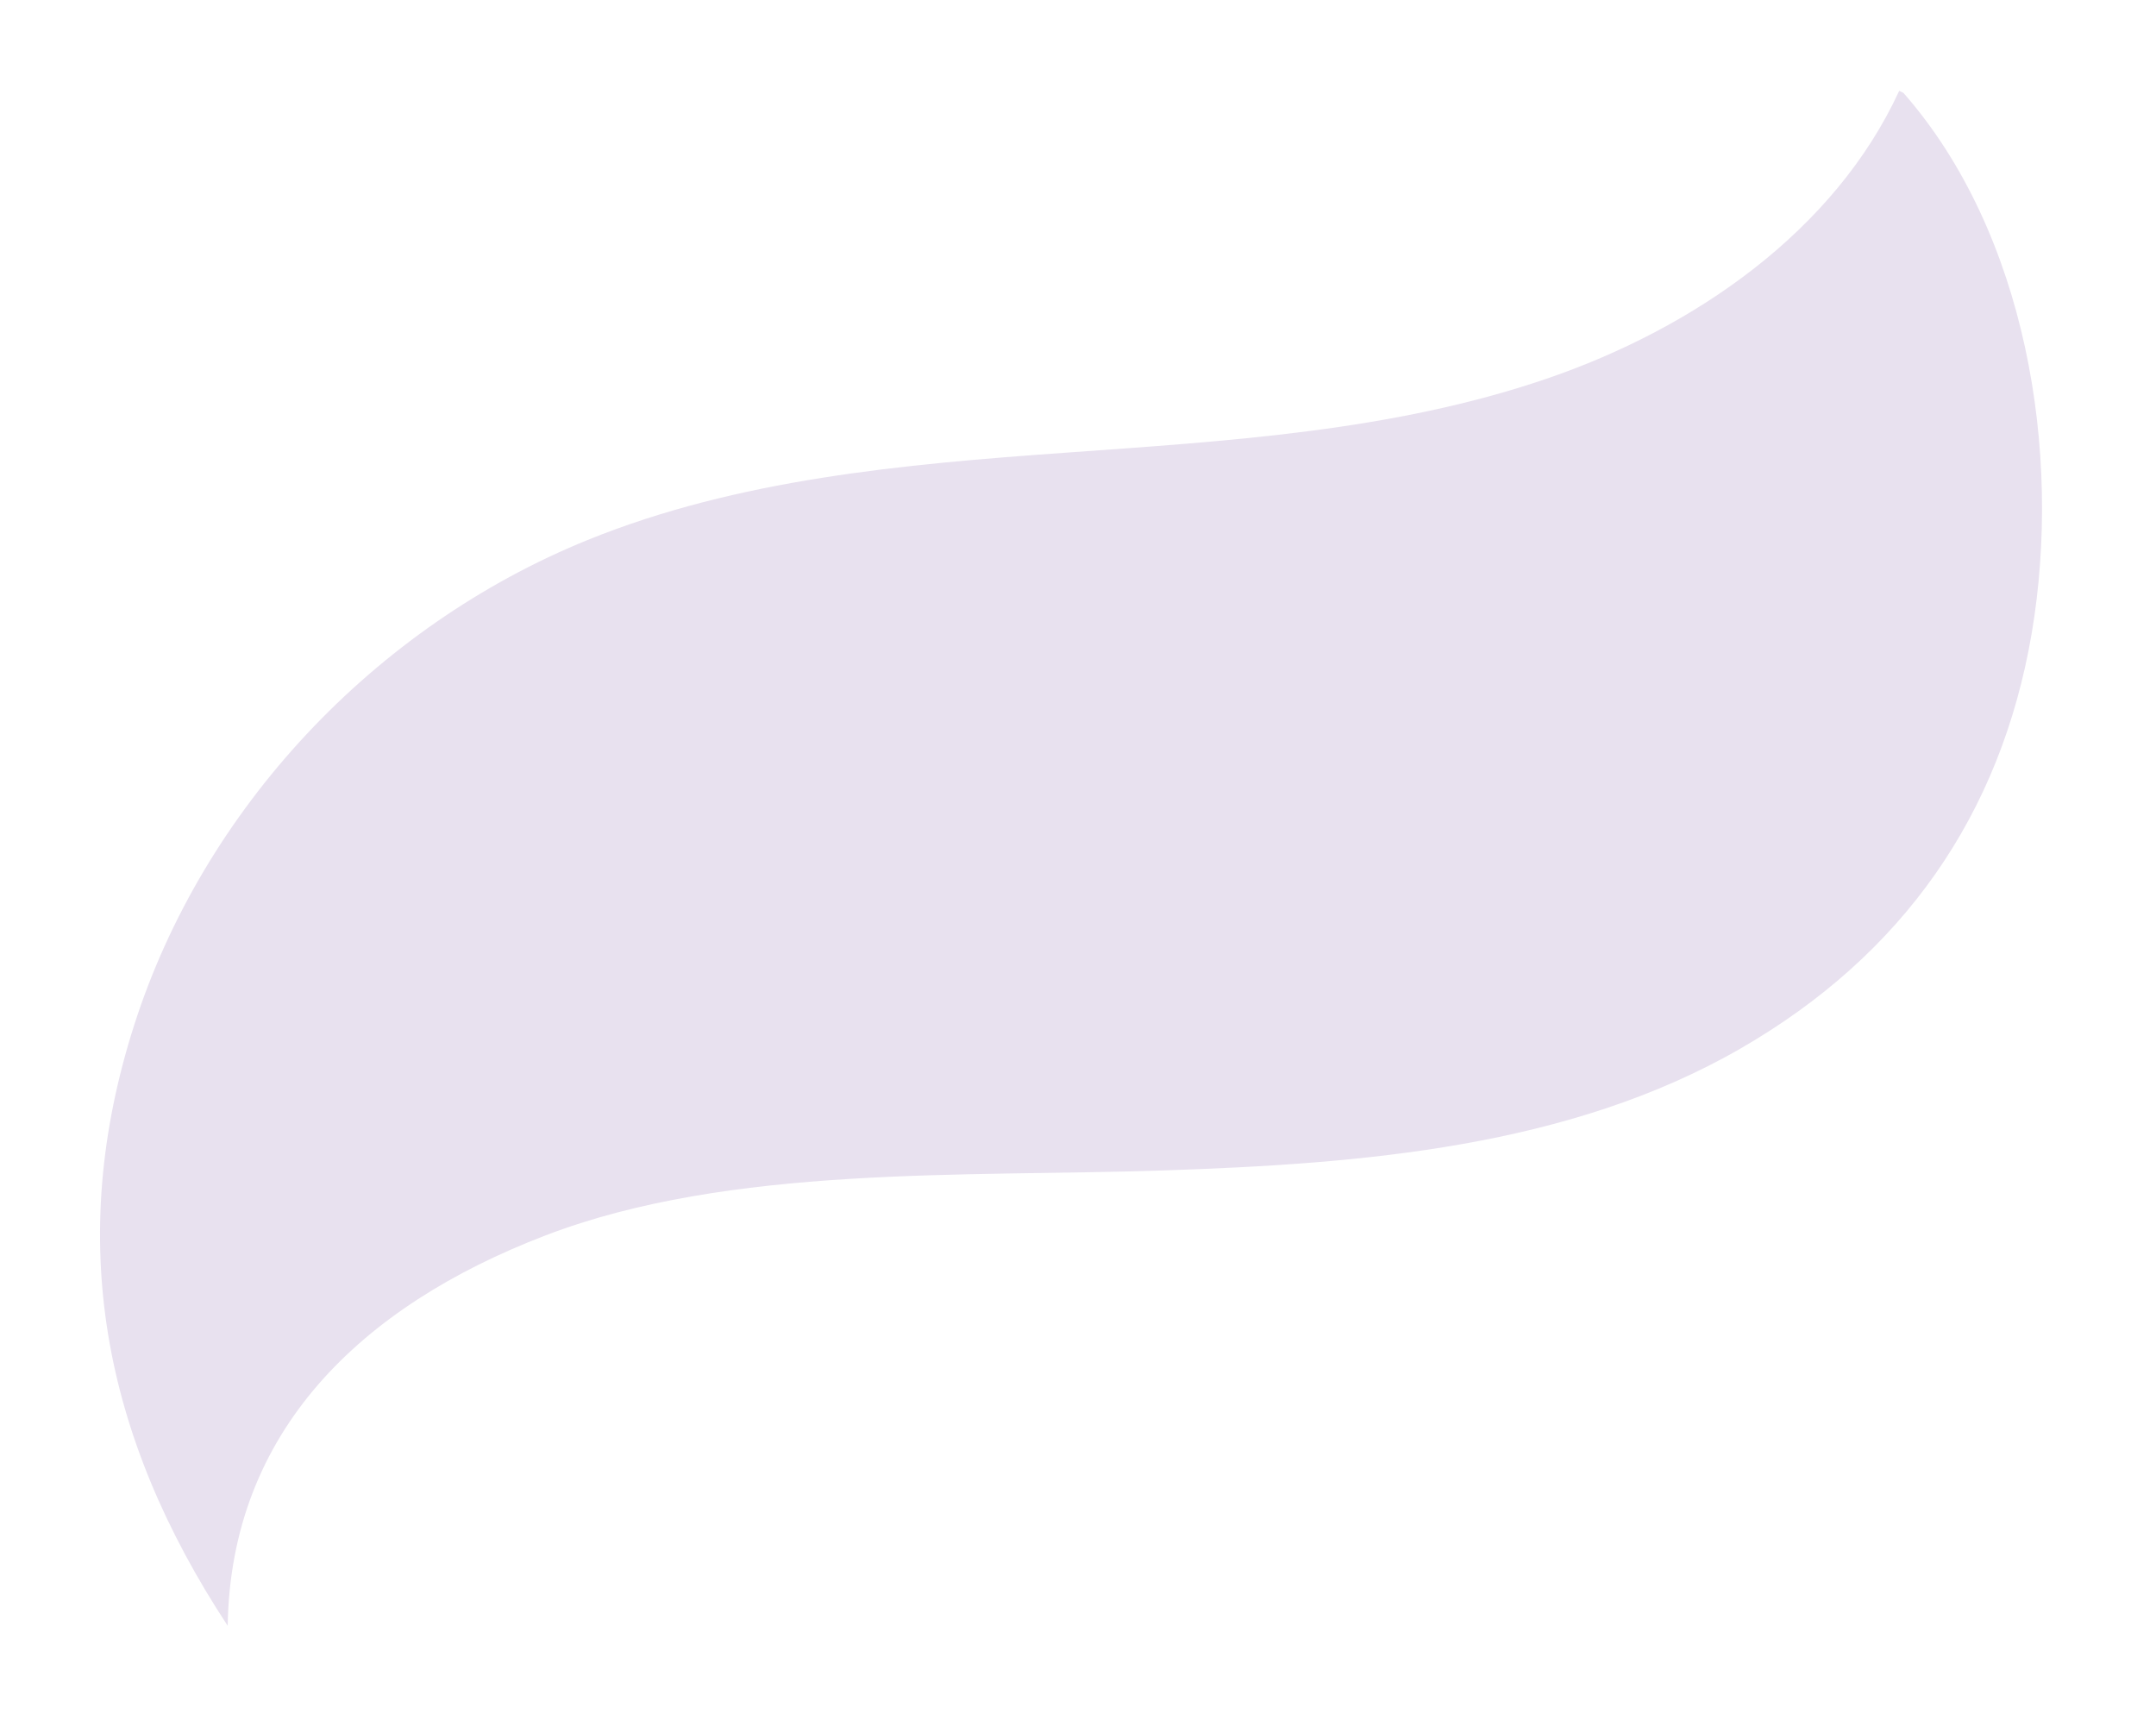
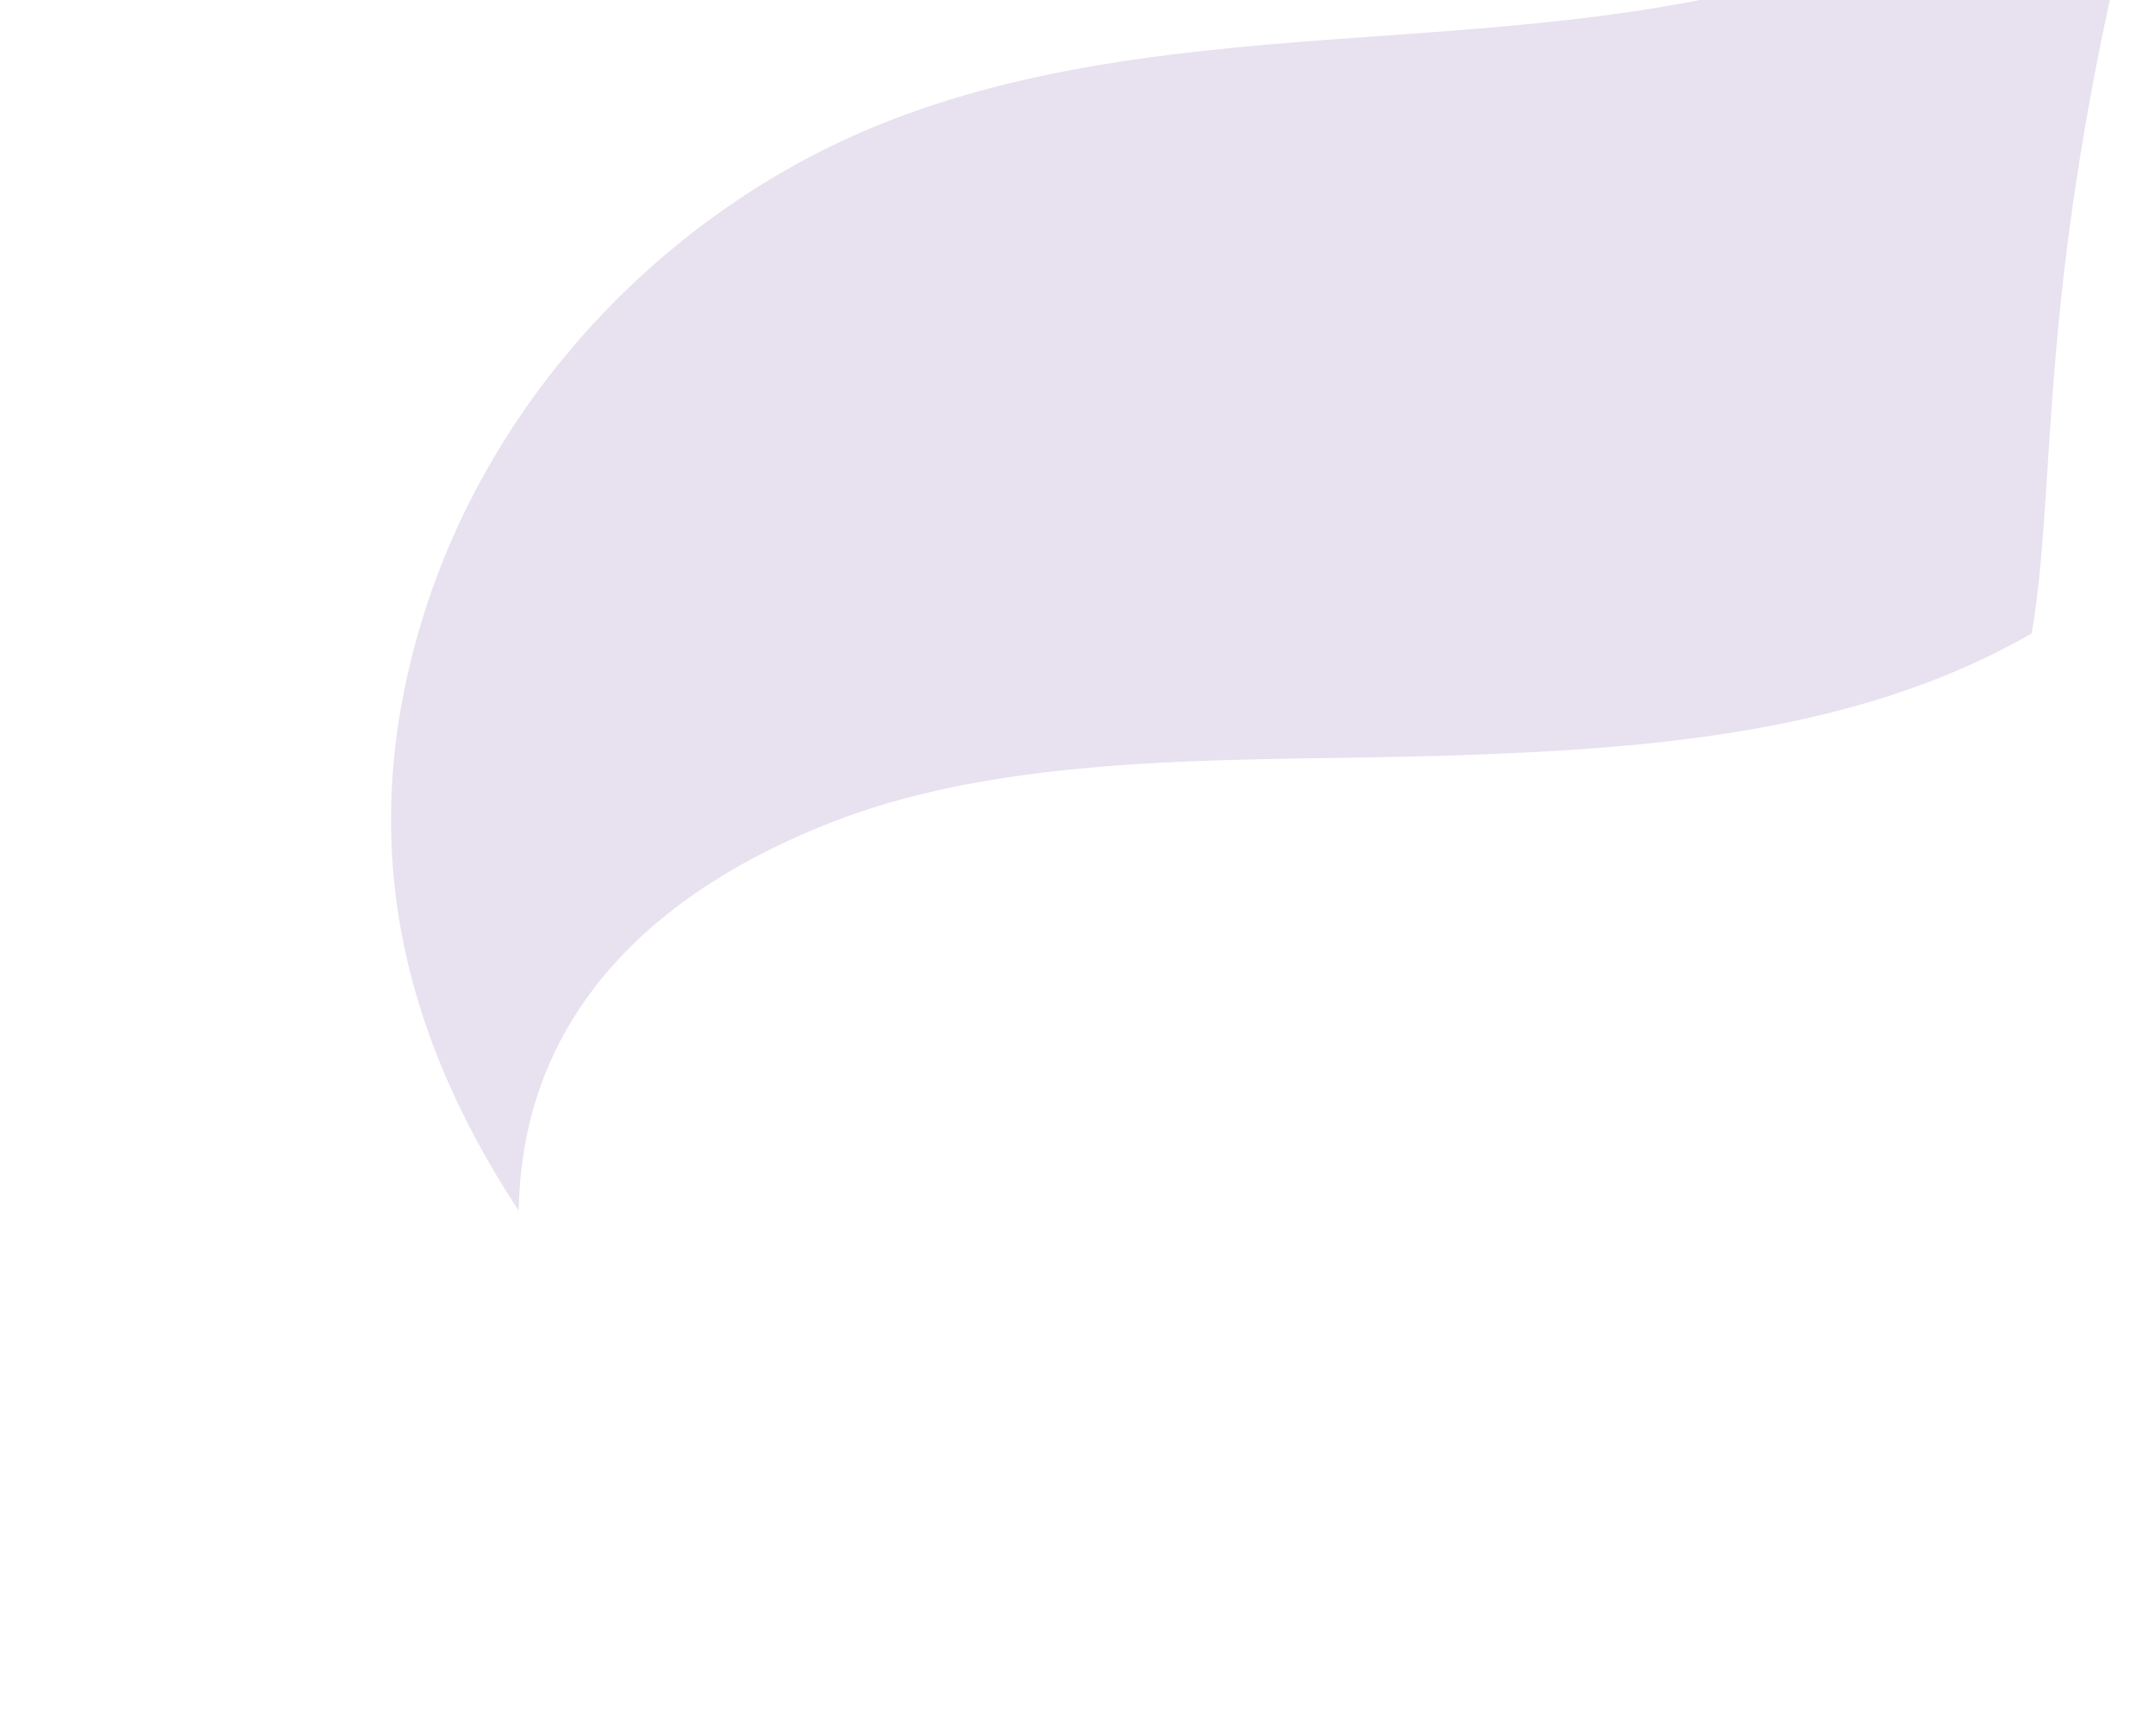
<svg xmlns="http://www.w3.org/2000/svg" version="1.1" id="レイヤー_1" x="0px" y="0px" width="157.667px" height="125.333px" viewBox="0 0 157.667 125.333" enable-background="new 0 0 157.667 125.333" xml:space="preserve">
-   <path fill="#E8E1EF" d="M148.576,46.311c-2.264,13.262-9.412,23.499-21.283,30.344c-12.516,7.216-27.63,8.432-42.157,8.916  c-14.525,0.495-31.746-0.428-45.268,4.762c-13.533,5.189-22.997,14.358-23.217,28.531c-9.145-13.902-11.88-28.171-6.834-43.932  s17.517-29.102,33.15-35.45c10.98-4.458,23.07-5.538,34.94-6.383c11.881-0.856,23.937-1.565,35.171-5.403  c10.889-3.716,21.107-10.842,25.807-21.053l0.311,0.146C148.158,17,150.828,33.049,148.576,46.311z" />
+   <path fill="#E8E1EF" d="M148.576,46.311c-12.516,7.216-27.63,8.432-42.157,8.916  c-14.525,0.495-31.746-0.428-45.268,4.762c-13.533,5.189-22.997,14.358-23.217,28.531c-9.145-13.902-11.88-28.171-6.834-43.932  s17.517-29.102,33.15-35.45c10.98-4.458,23.07-5.538,34.94-6.383c11.881-0.856,23.937-1.565,35.171-5.403  c10.889-3.716,21.107-10.842,25.807-21.053l0.311,0.146C148.158,17,150.828,33.049,148.576,46.311z" />
</svg>